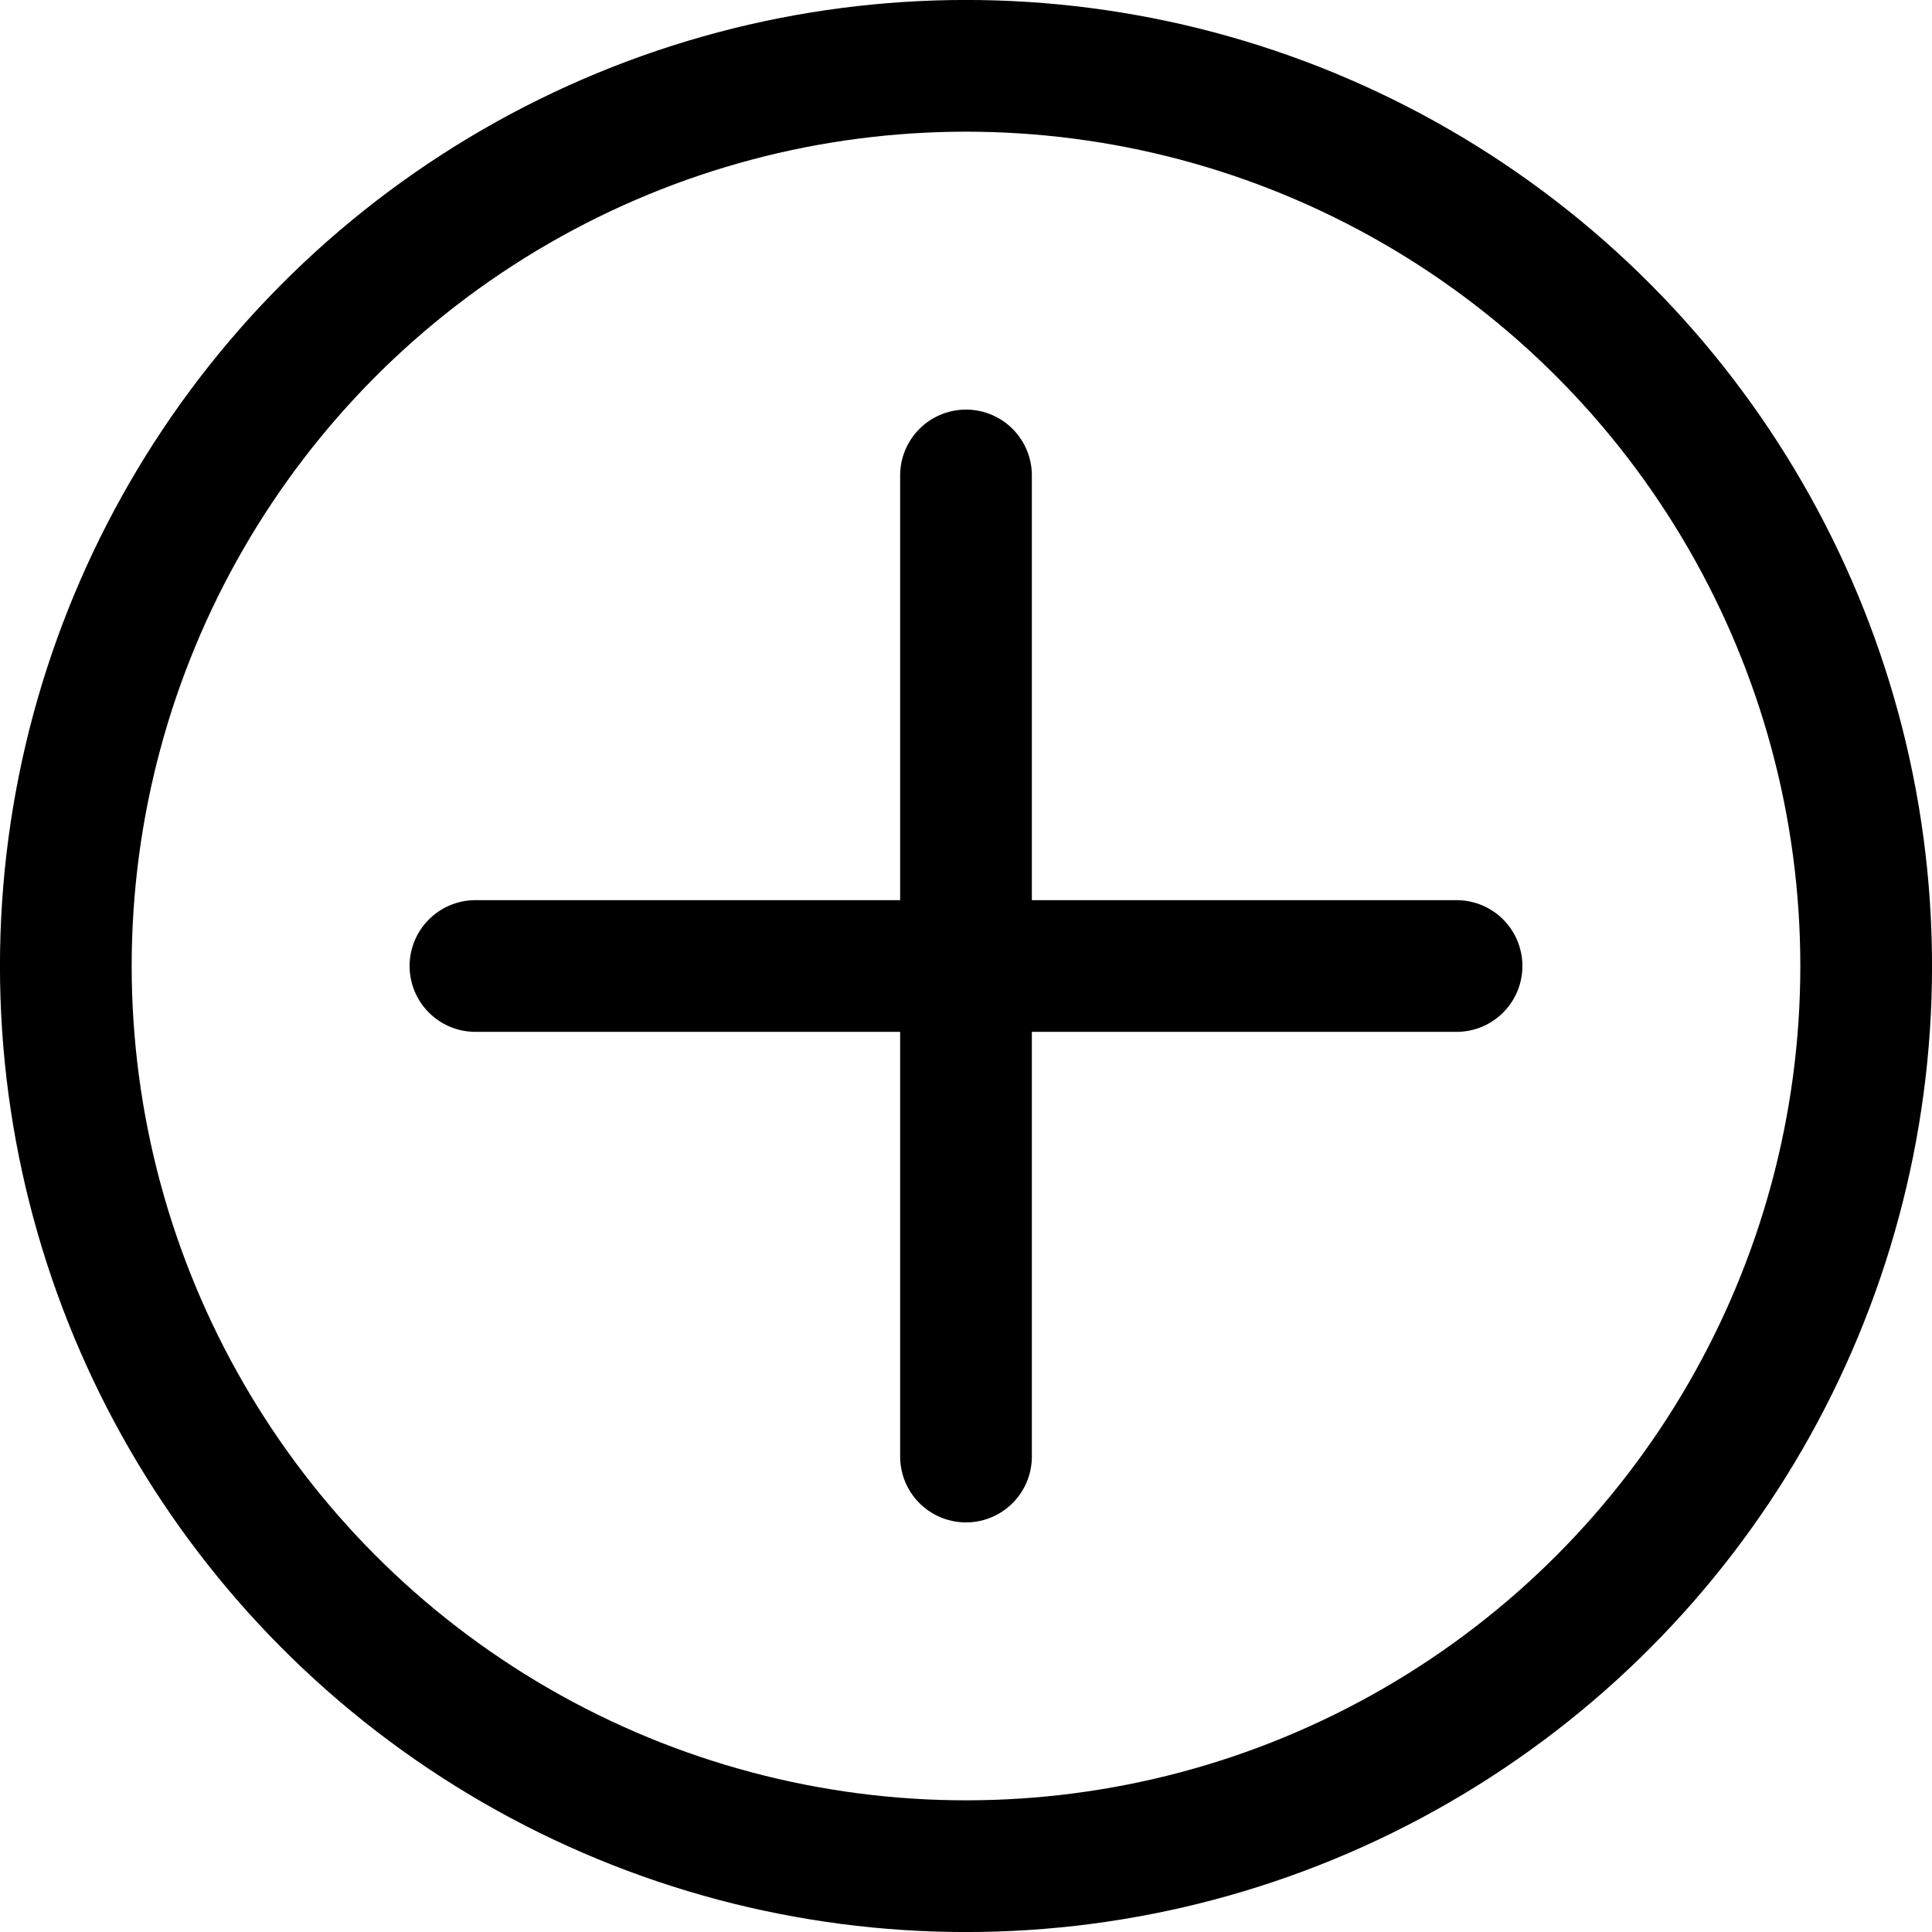
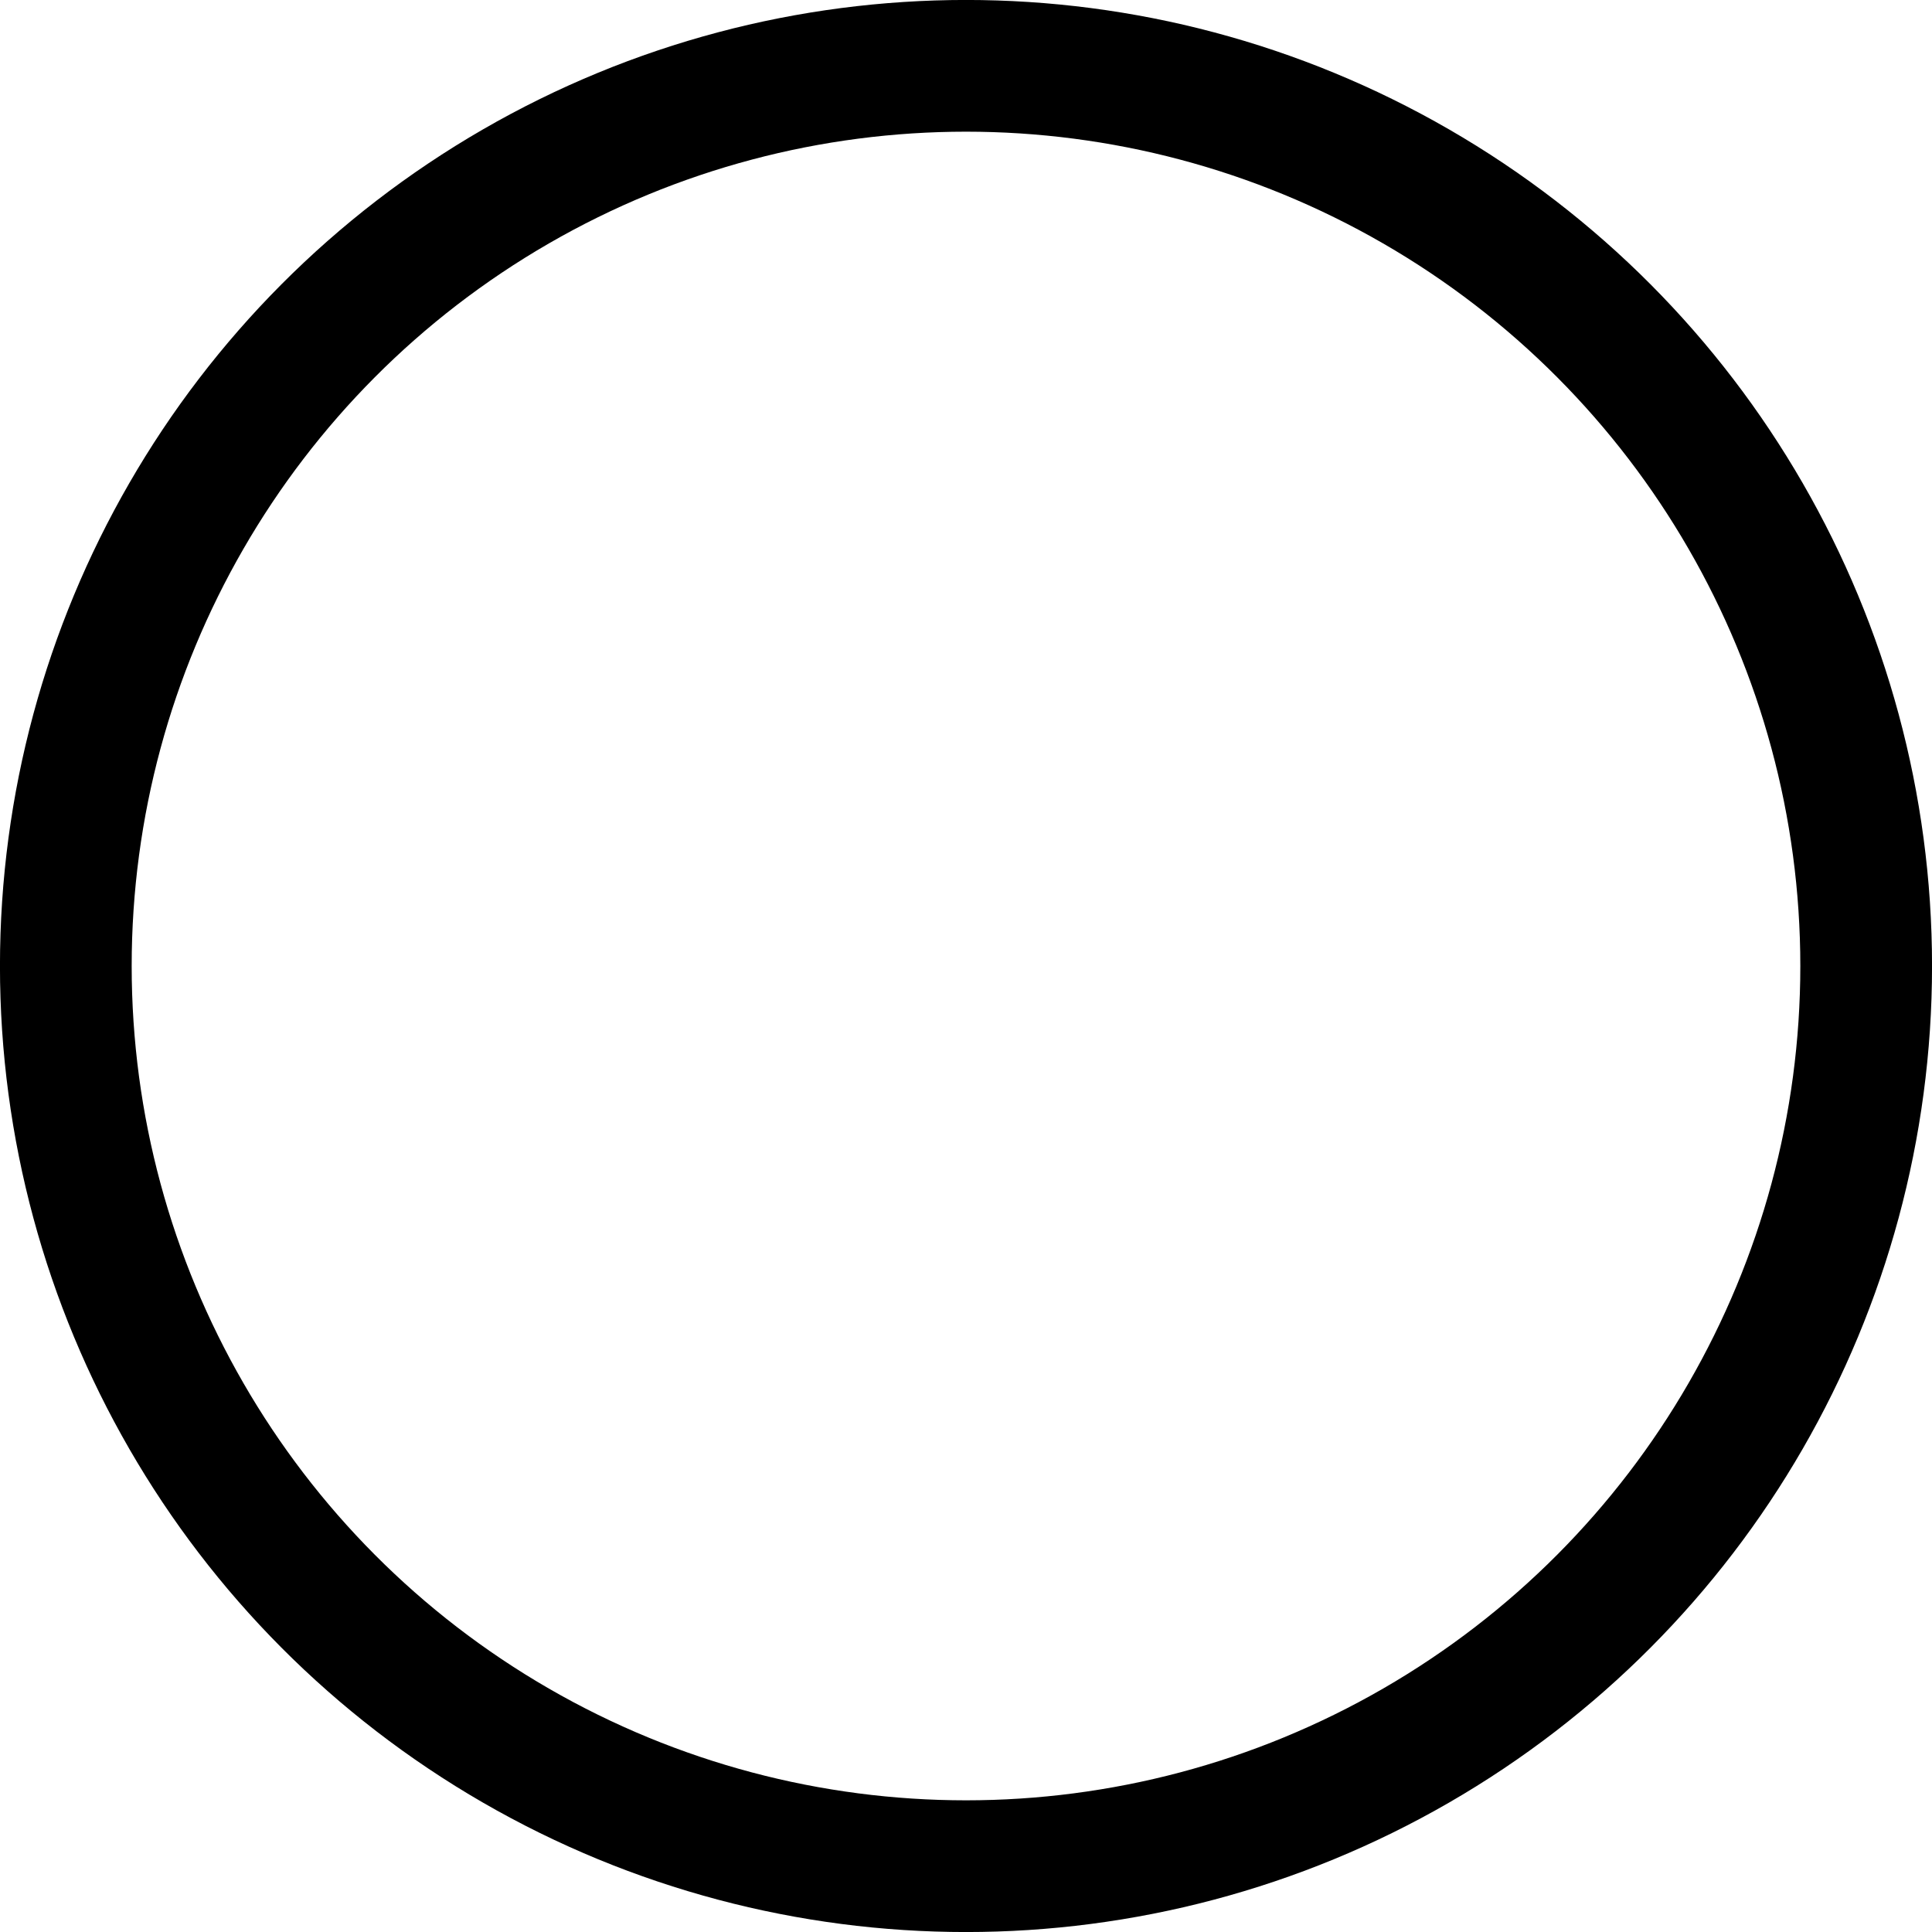
<svg xmlns="http://www.w3.org/2000/svg" width="49.9" height="49.9" viewBox="0 0 49.9 49.9">
  <circle cx="24.95" cy="24.95" r="23.25" style="fill: none;stroke: #000;stroke-miterlimit: 10;stroke-width: 3.402px" />
-   <line x1="12.28" y1="24.95" x2="37.62" y2="24.95" style="fill: none;stroke: #000;stroke-linecap: round;stroke-miterlimit: 10;stroke-width: 3.402px" />
-   <line x1="24.95" y1="37.62" x2="24.95" y2="12.28" style="fill: none;stroke: #000;stroke-linecap: round;stroke-miterlimit: 10;stroke-width: 3.402px" />
</svg>